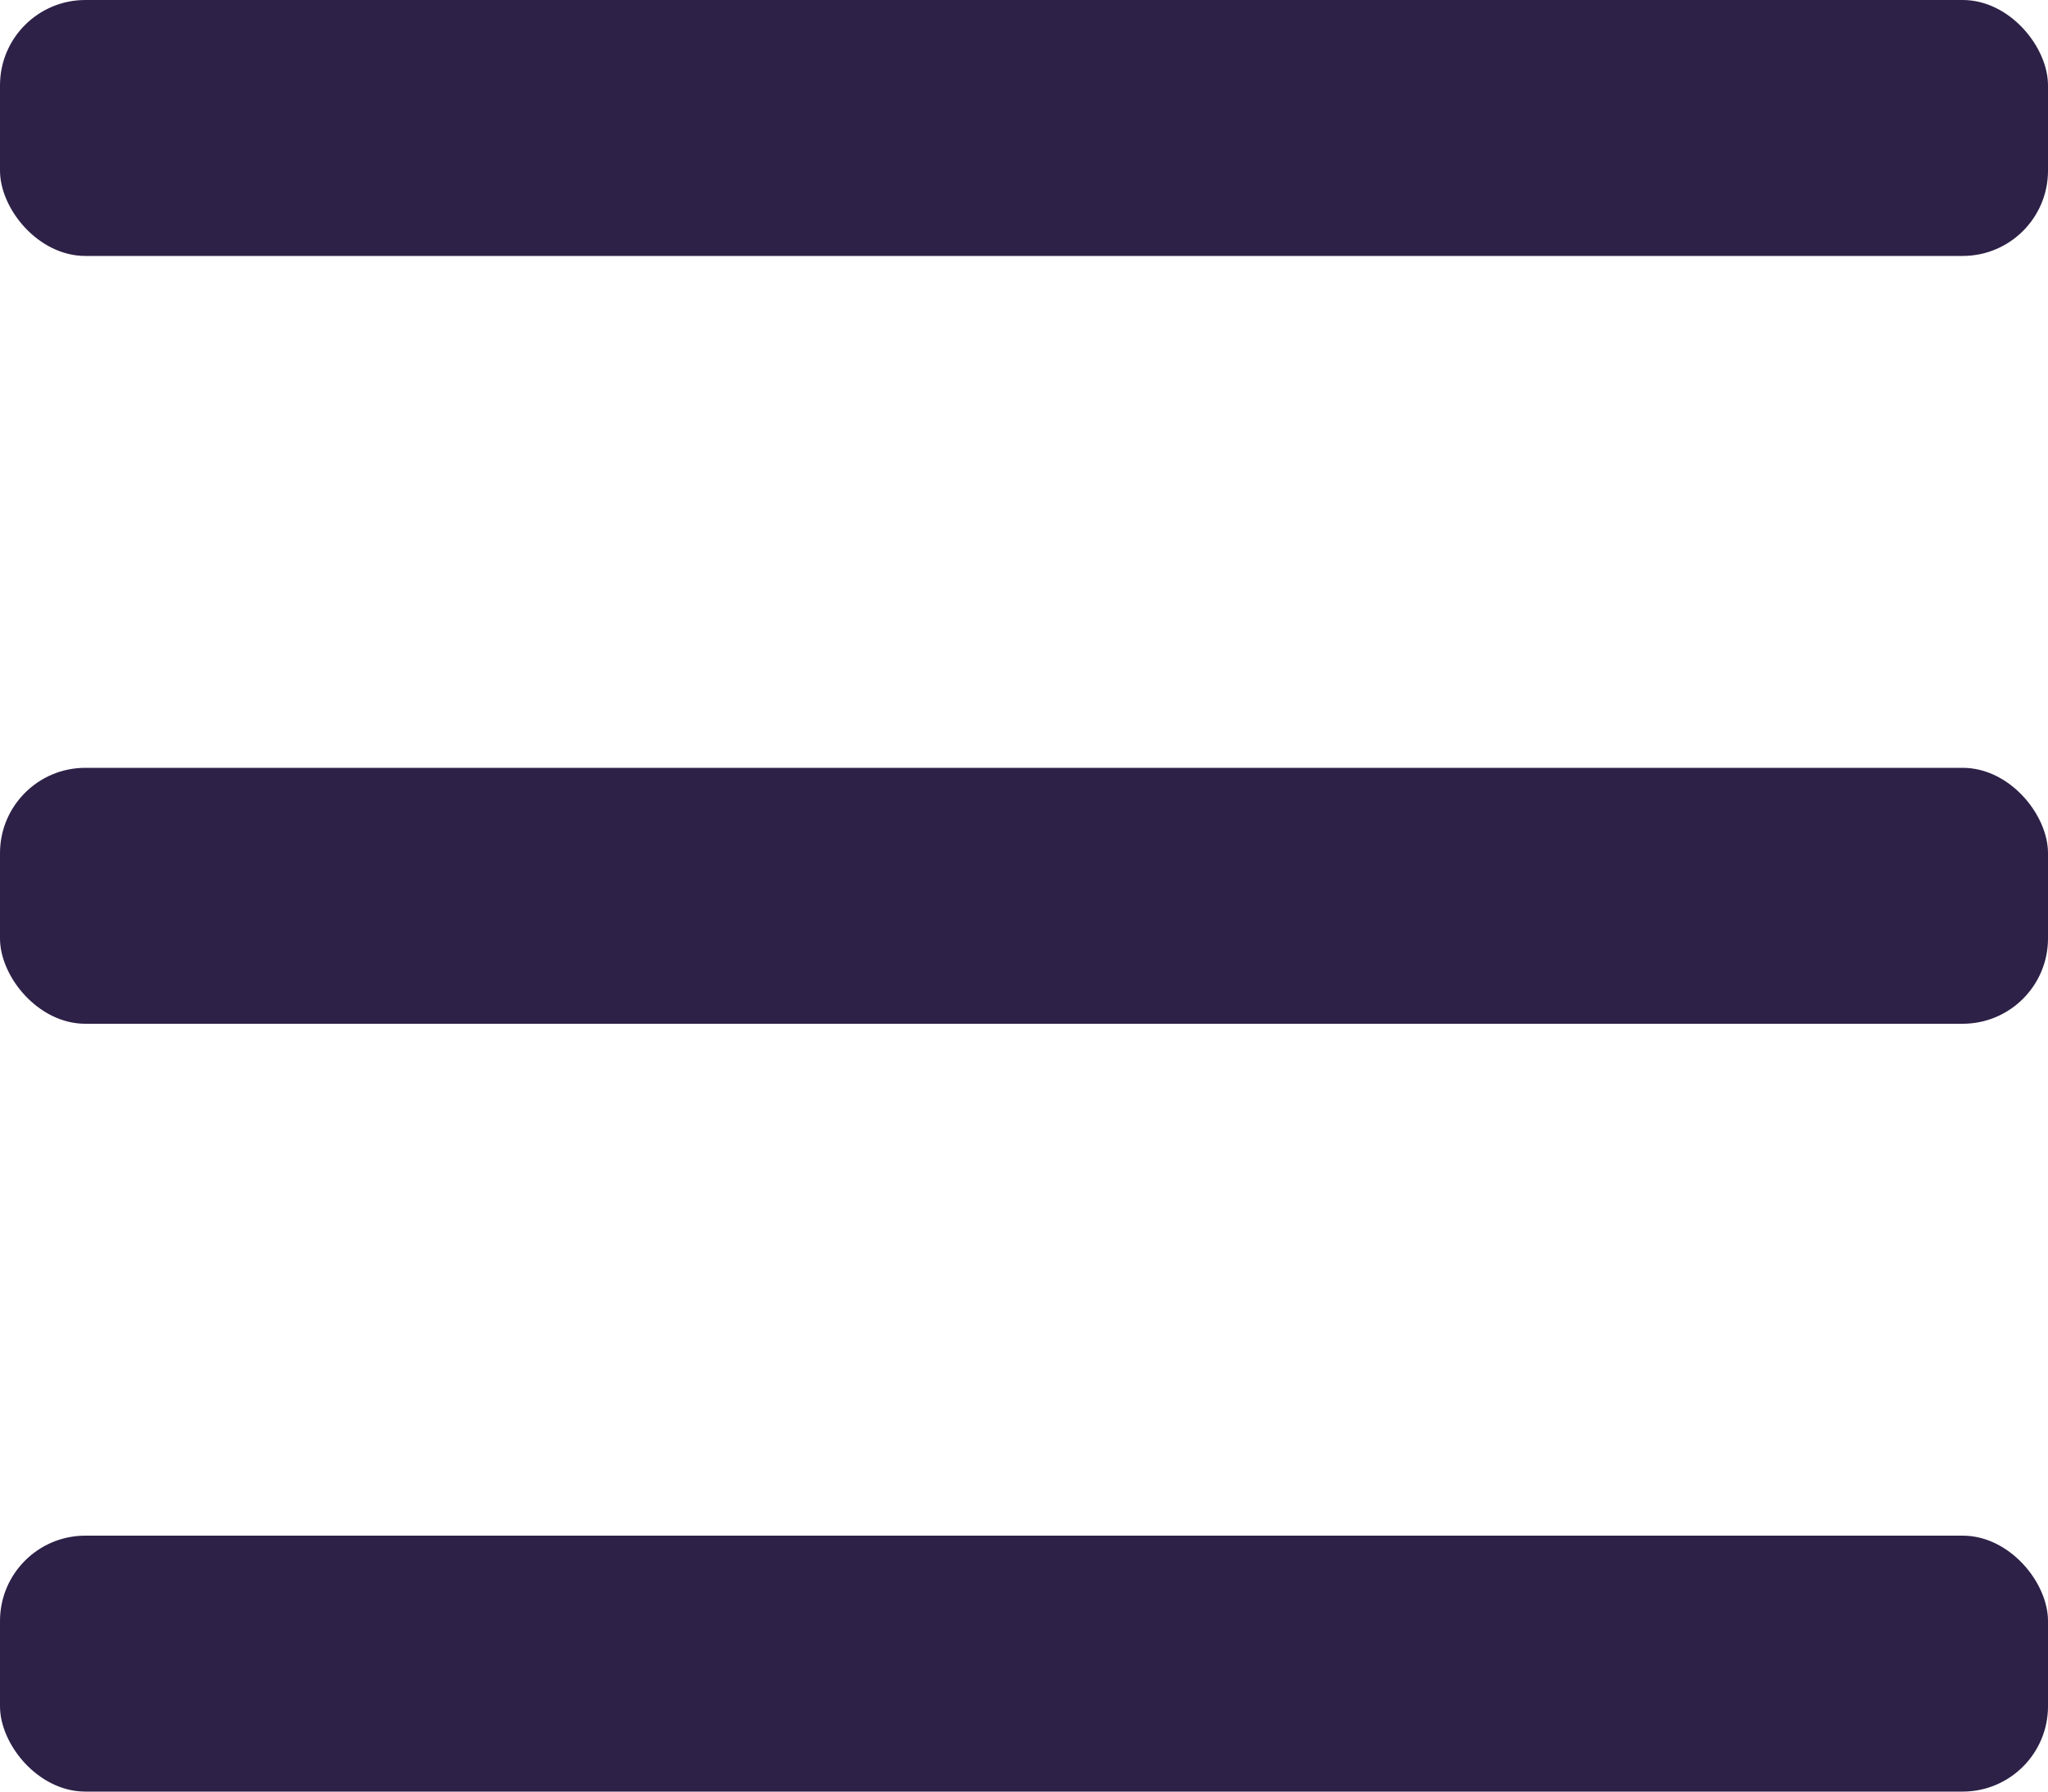
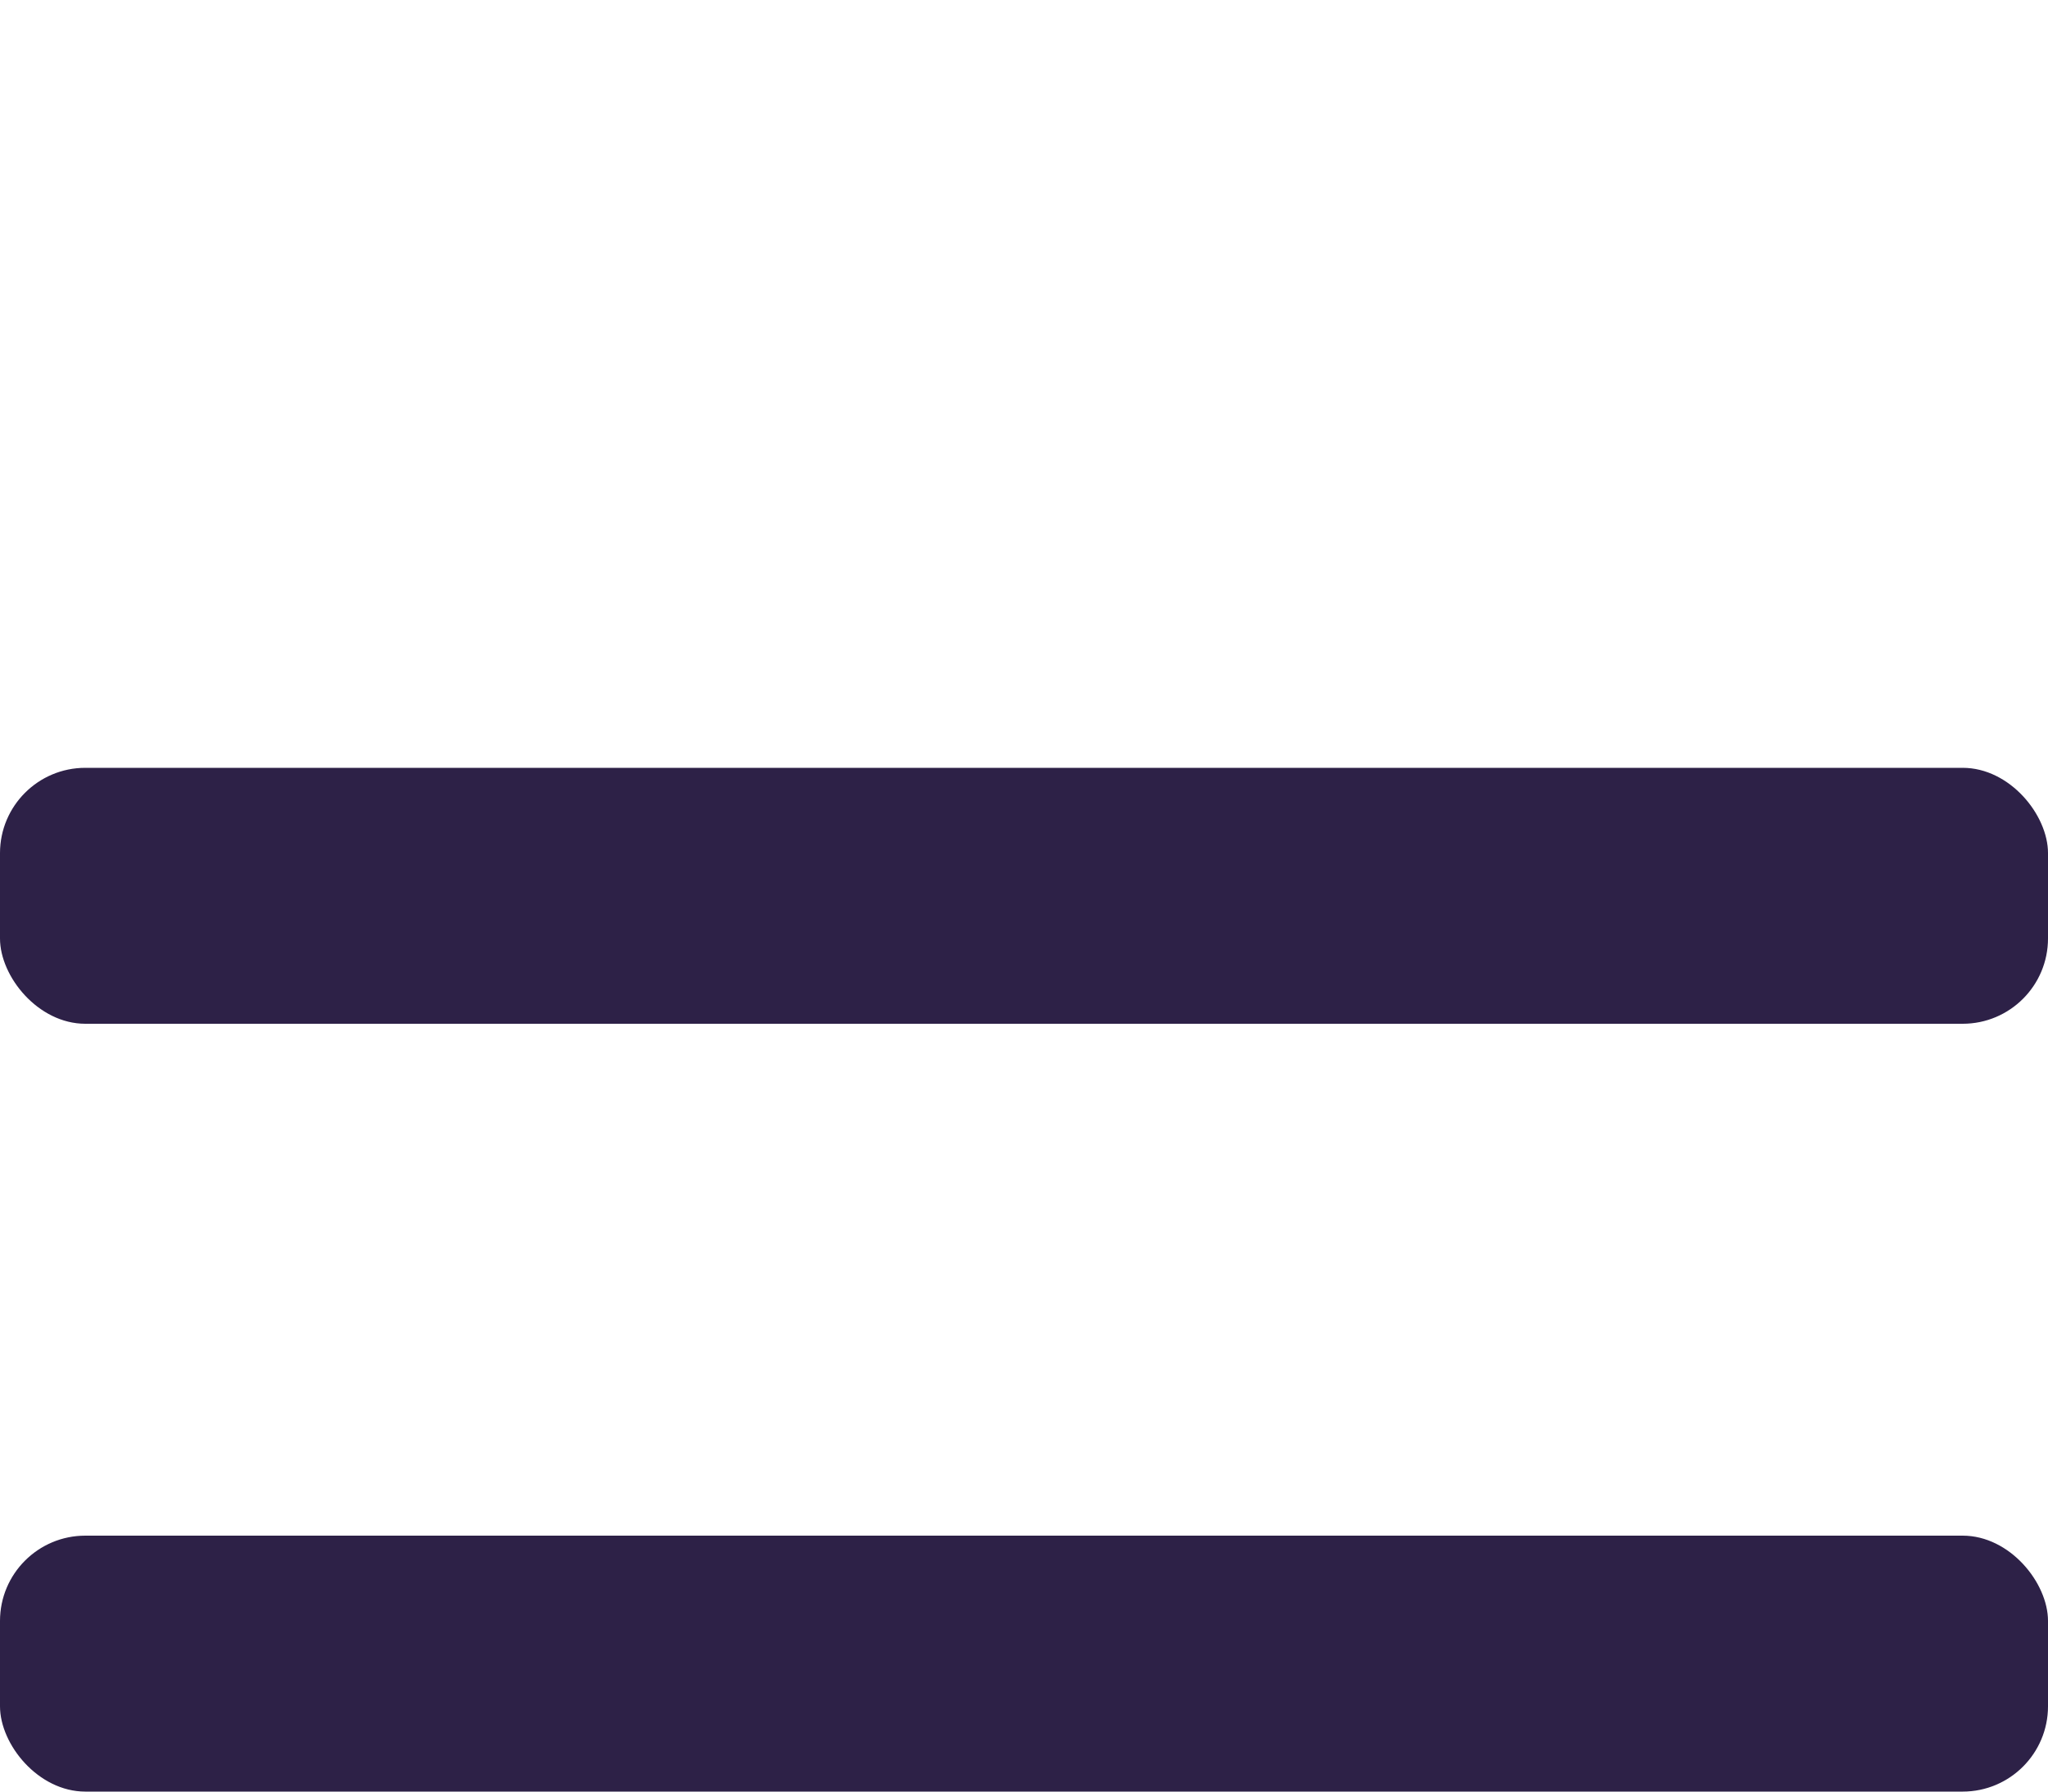
<svg xmlns="http://www.w3.org/2000/svg" width="24" height="21" viewBox="0 0 24 21" fill="none">
-   <rect width="24" height="3" rx="1" fill="#2D2147" />
  <rect y="9" width="24" height="3" rx="1" fill="#2D2147" />
  <rect y="18" width="24" height="3" rx="1" fill="#2D2147" />
</svg>